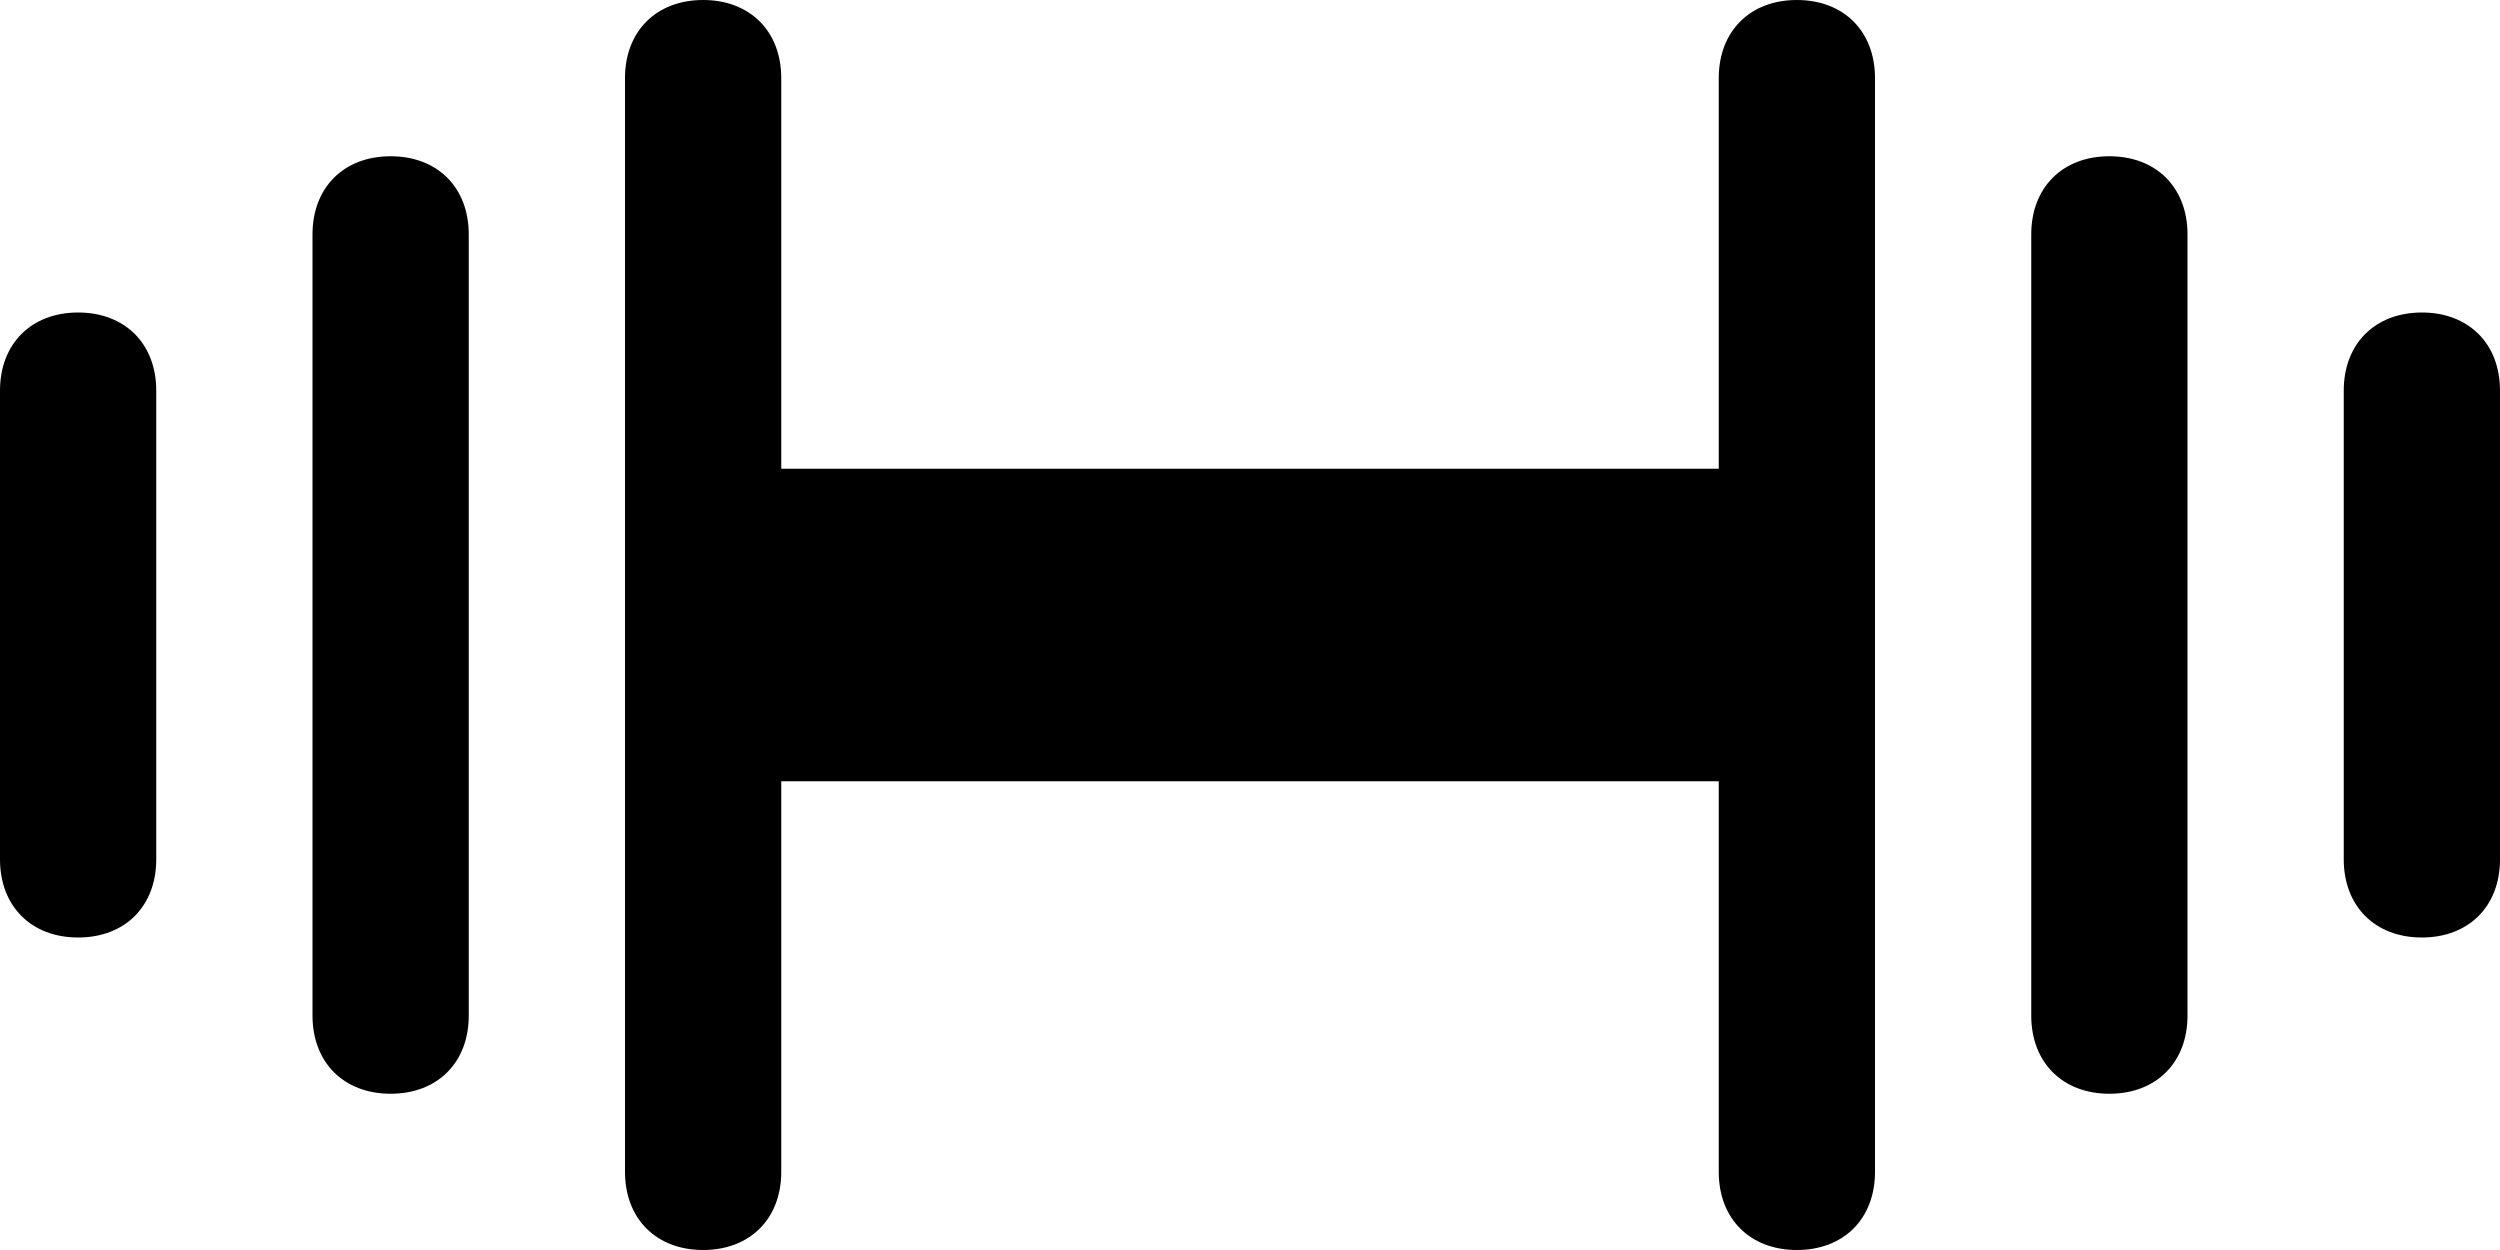
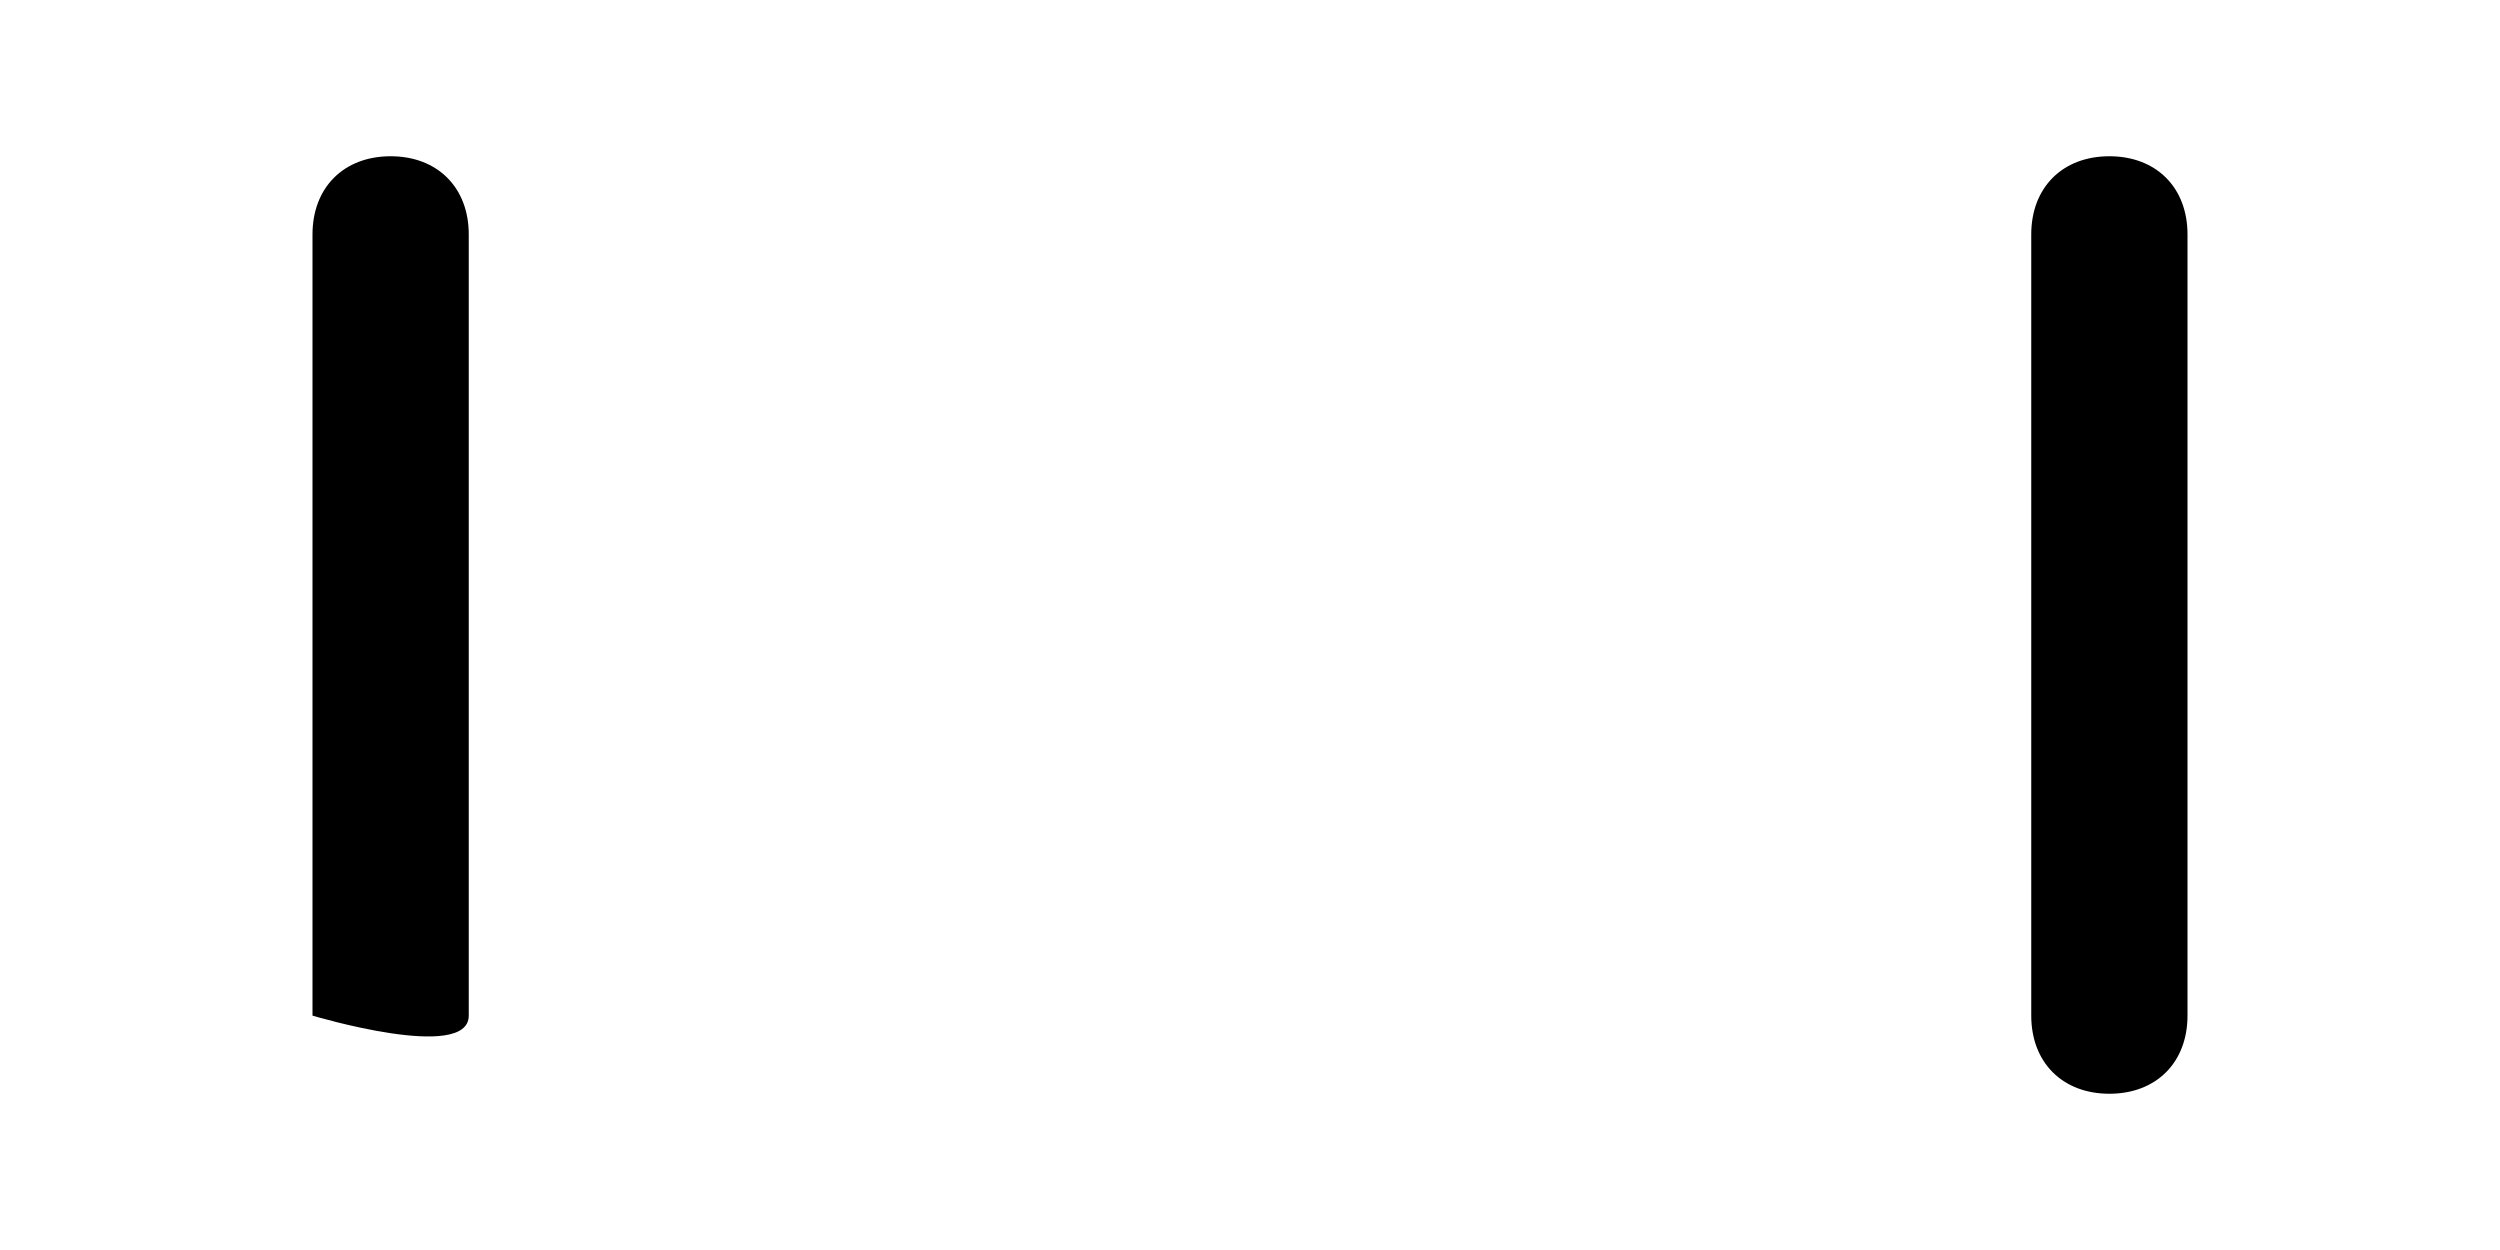
<svg xmlns="http://www.w3.org/2000/svg" xmlns:xlink="http://www.w3.org/1999/xlink" version="1.1" id="Layer_1" x="0px" y="0px" width="16px" height="8px" viewBox="0 0 16 8" style="enable-background:new 0 0 16 8;" xml:space="preserve">
  <style type="text/css">

	.st0{clip-path:url(#SVGID_2_);}

</style>
  <g>
    <defs>
      <rect id="SVGID_1_" width="16" height="8" />
    </defs>
    <clipPath id="SVGID_2_">
      <use xlink:href="#SVGID_1_" style="overflow:visible;" />
    </clipPath>
-     <path class="st0" d="M0.5,2C0.2,2,0,2.2,0,2.5v3C0,5.8,0.2,6,0.5,6S1,5.8,1,5.5v-3C1,2.2,0.8,2,0.5,2" />
-     <path class="st0" d="M2.5,1C2.2,1,2,1.2,2,1.5v5C2,6.8,2.2,7,2.5,7S3,6.8,3,6.5v-5C3,1.2,2.8,1,2.5,1" />
-     <path class="st0" d="M11.5,0C11.2,0,11,0.2,11,0.5V3H5V0.5C5,0.2,4.8,0,4.5,0S4,0.2,4,0.5v7C4,7.8,4.2,8,4.5,8S5,7.8,5,7.5V5h6v2.5   C11,7.8,11.2,8,11.5,8S12,7.8,12,7.5v-7C12,0.2,11.8,0,11.5,0" />
-     <path class="st0" d="M15.5,2C15.2,2,15,2.2,15,2.5v3C15,5.8,15.2,6,15.5,6S16,5.8,16,5.5v-3C16,2.2,15.8,2,15.5,2" />
+     <path class="st0" d="M2.5,1C2.2,1,2,1.2,2,1.5v5S3,6.8,3,6.5v-5C3,1.2,2.8,1,2.5,1" />
    <path class="st0" d="M13.5,1C13.2,1,13,1.2,13,1.5v5C13,6.8,13.2,7,13.5,7S14,6.8,14,6.5v-5C14,1.2,13.8,1,13.5,1" />
  </g>
</svg>